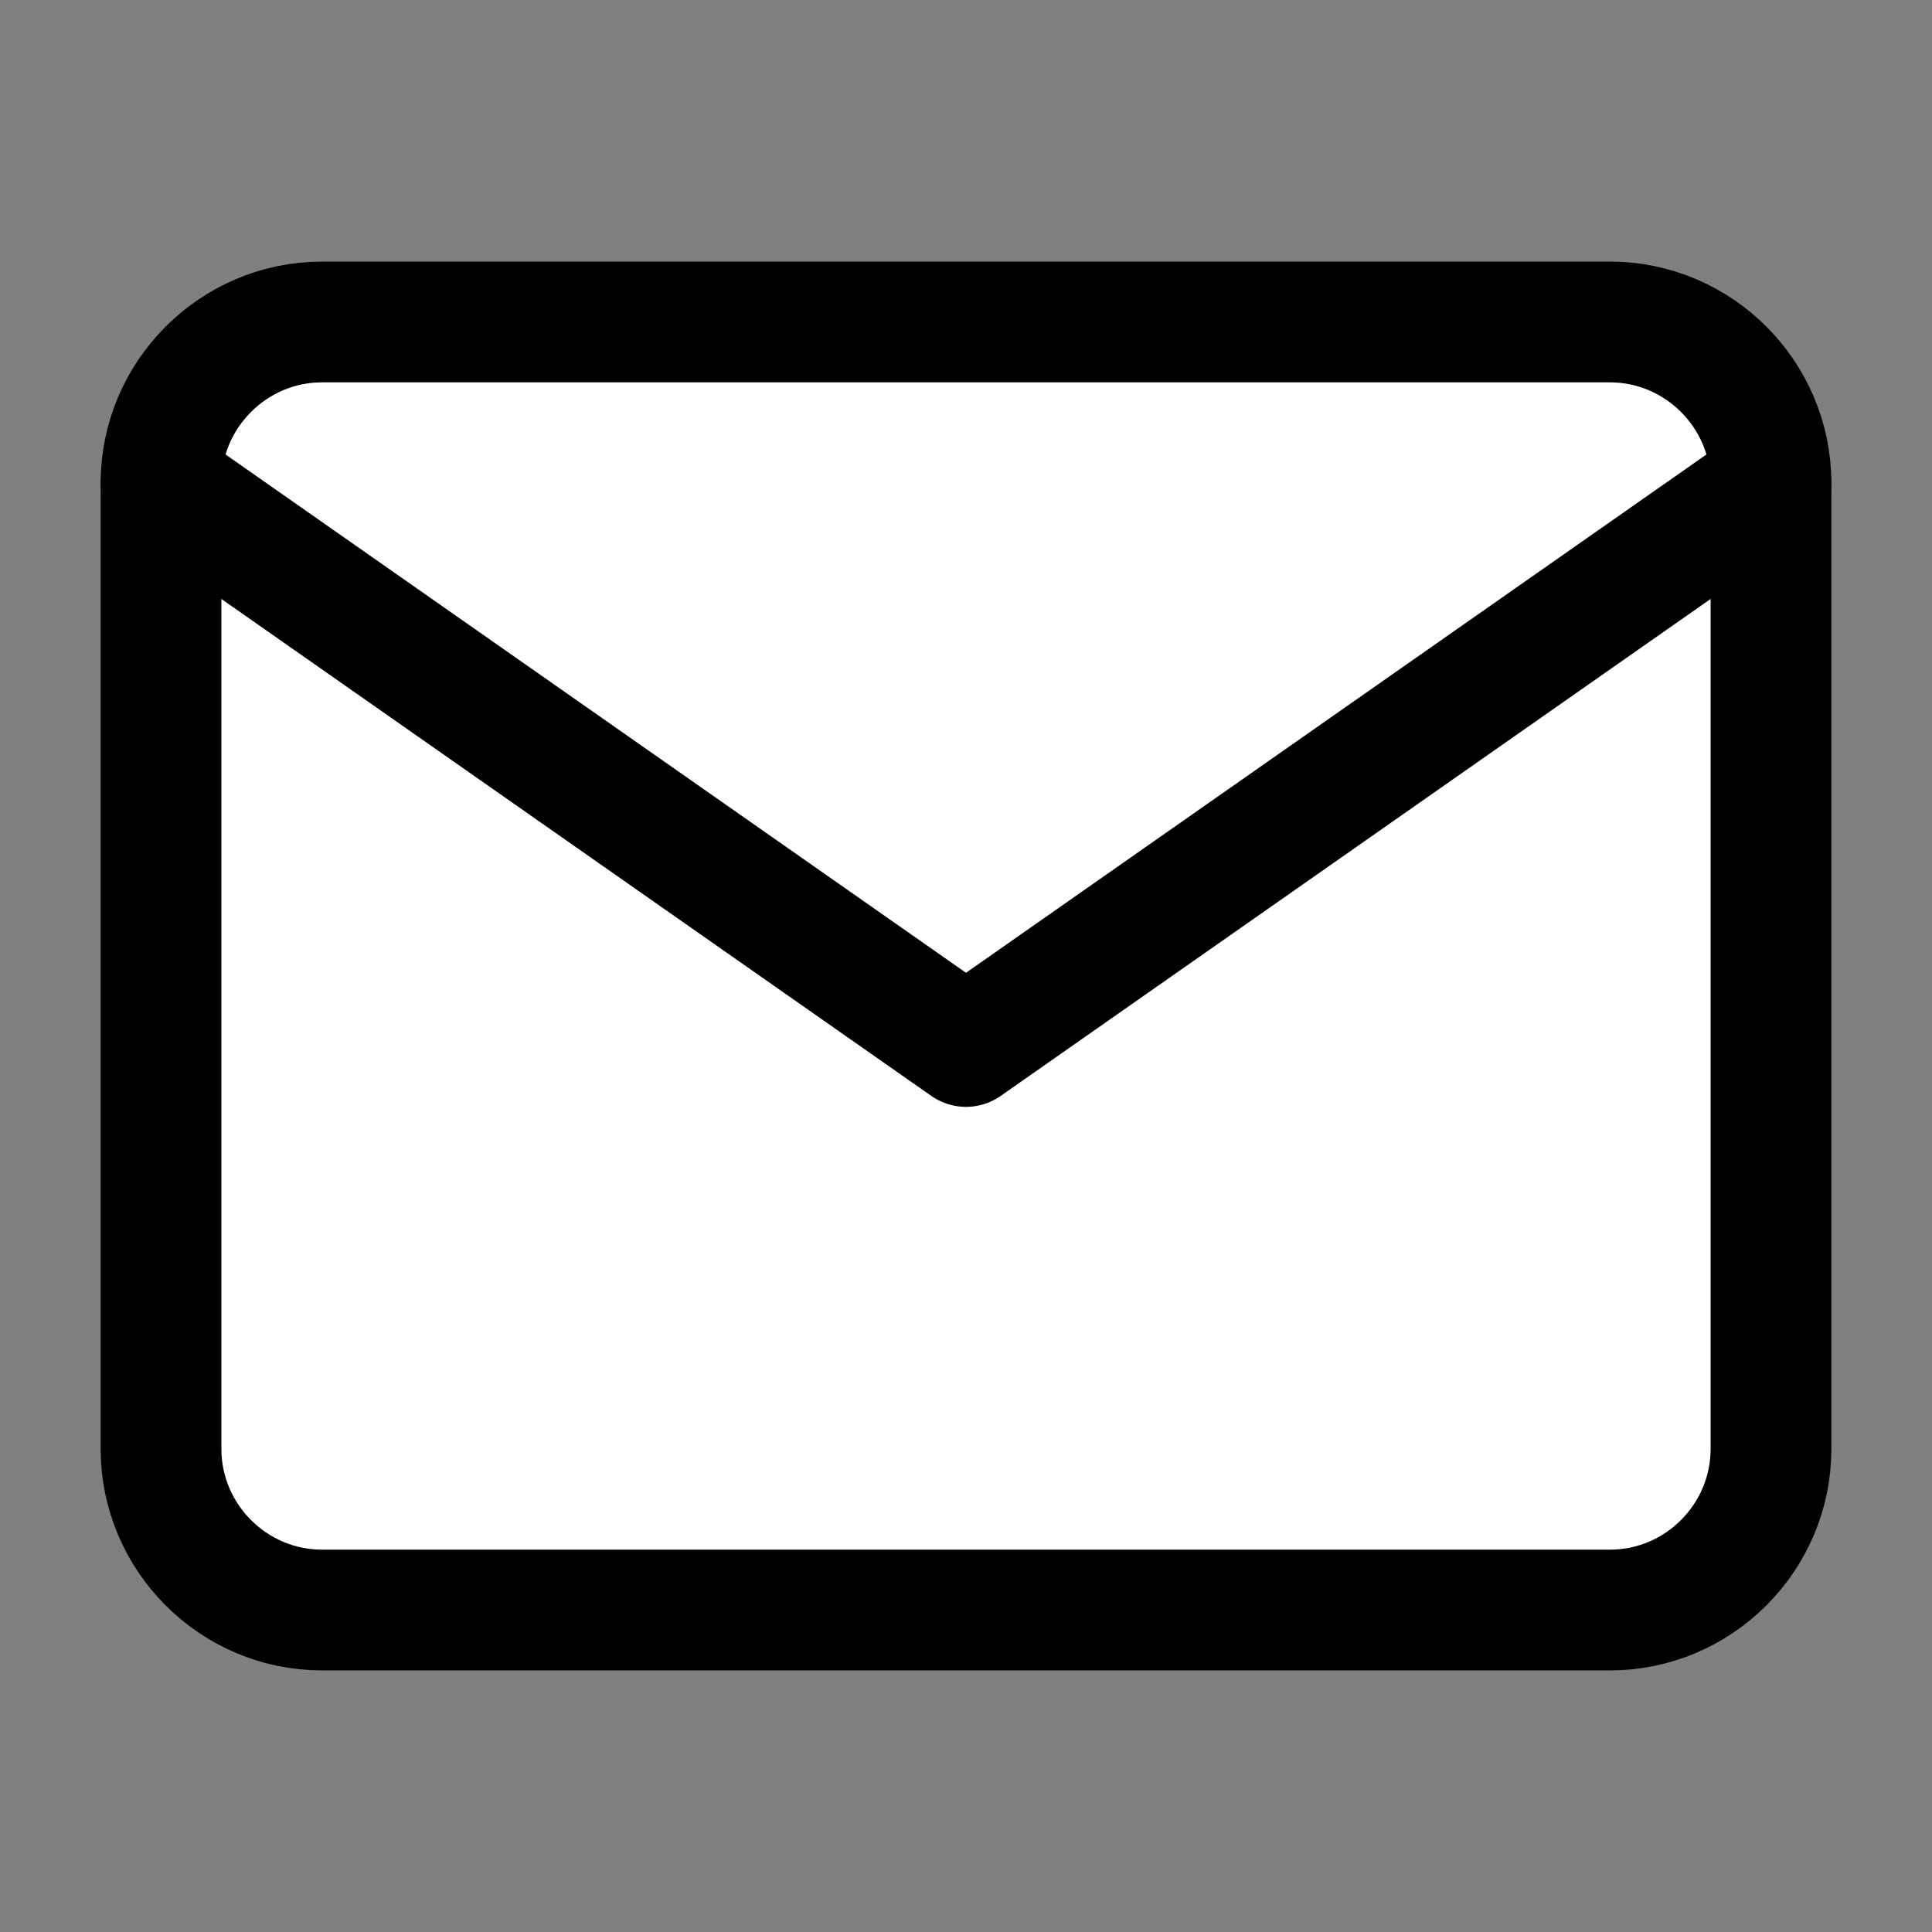
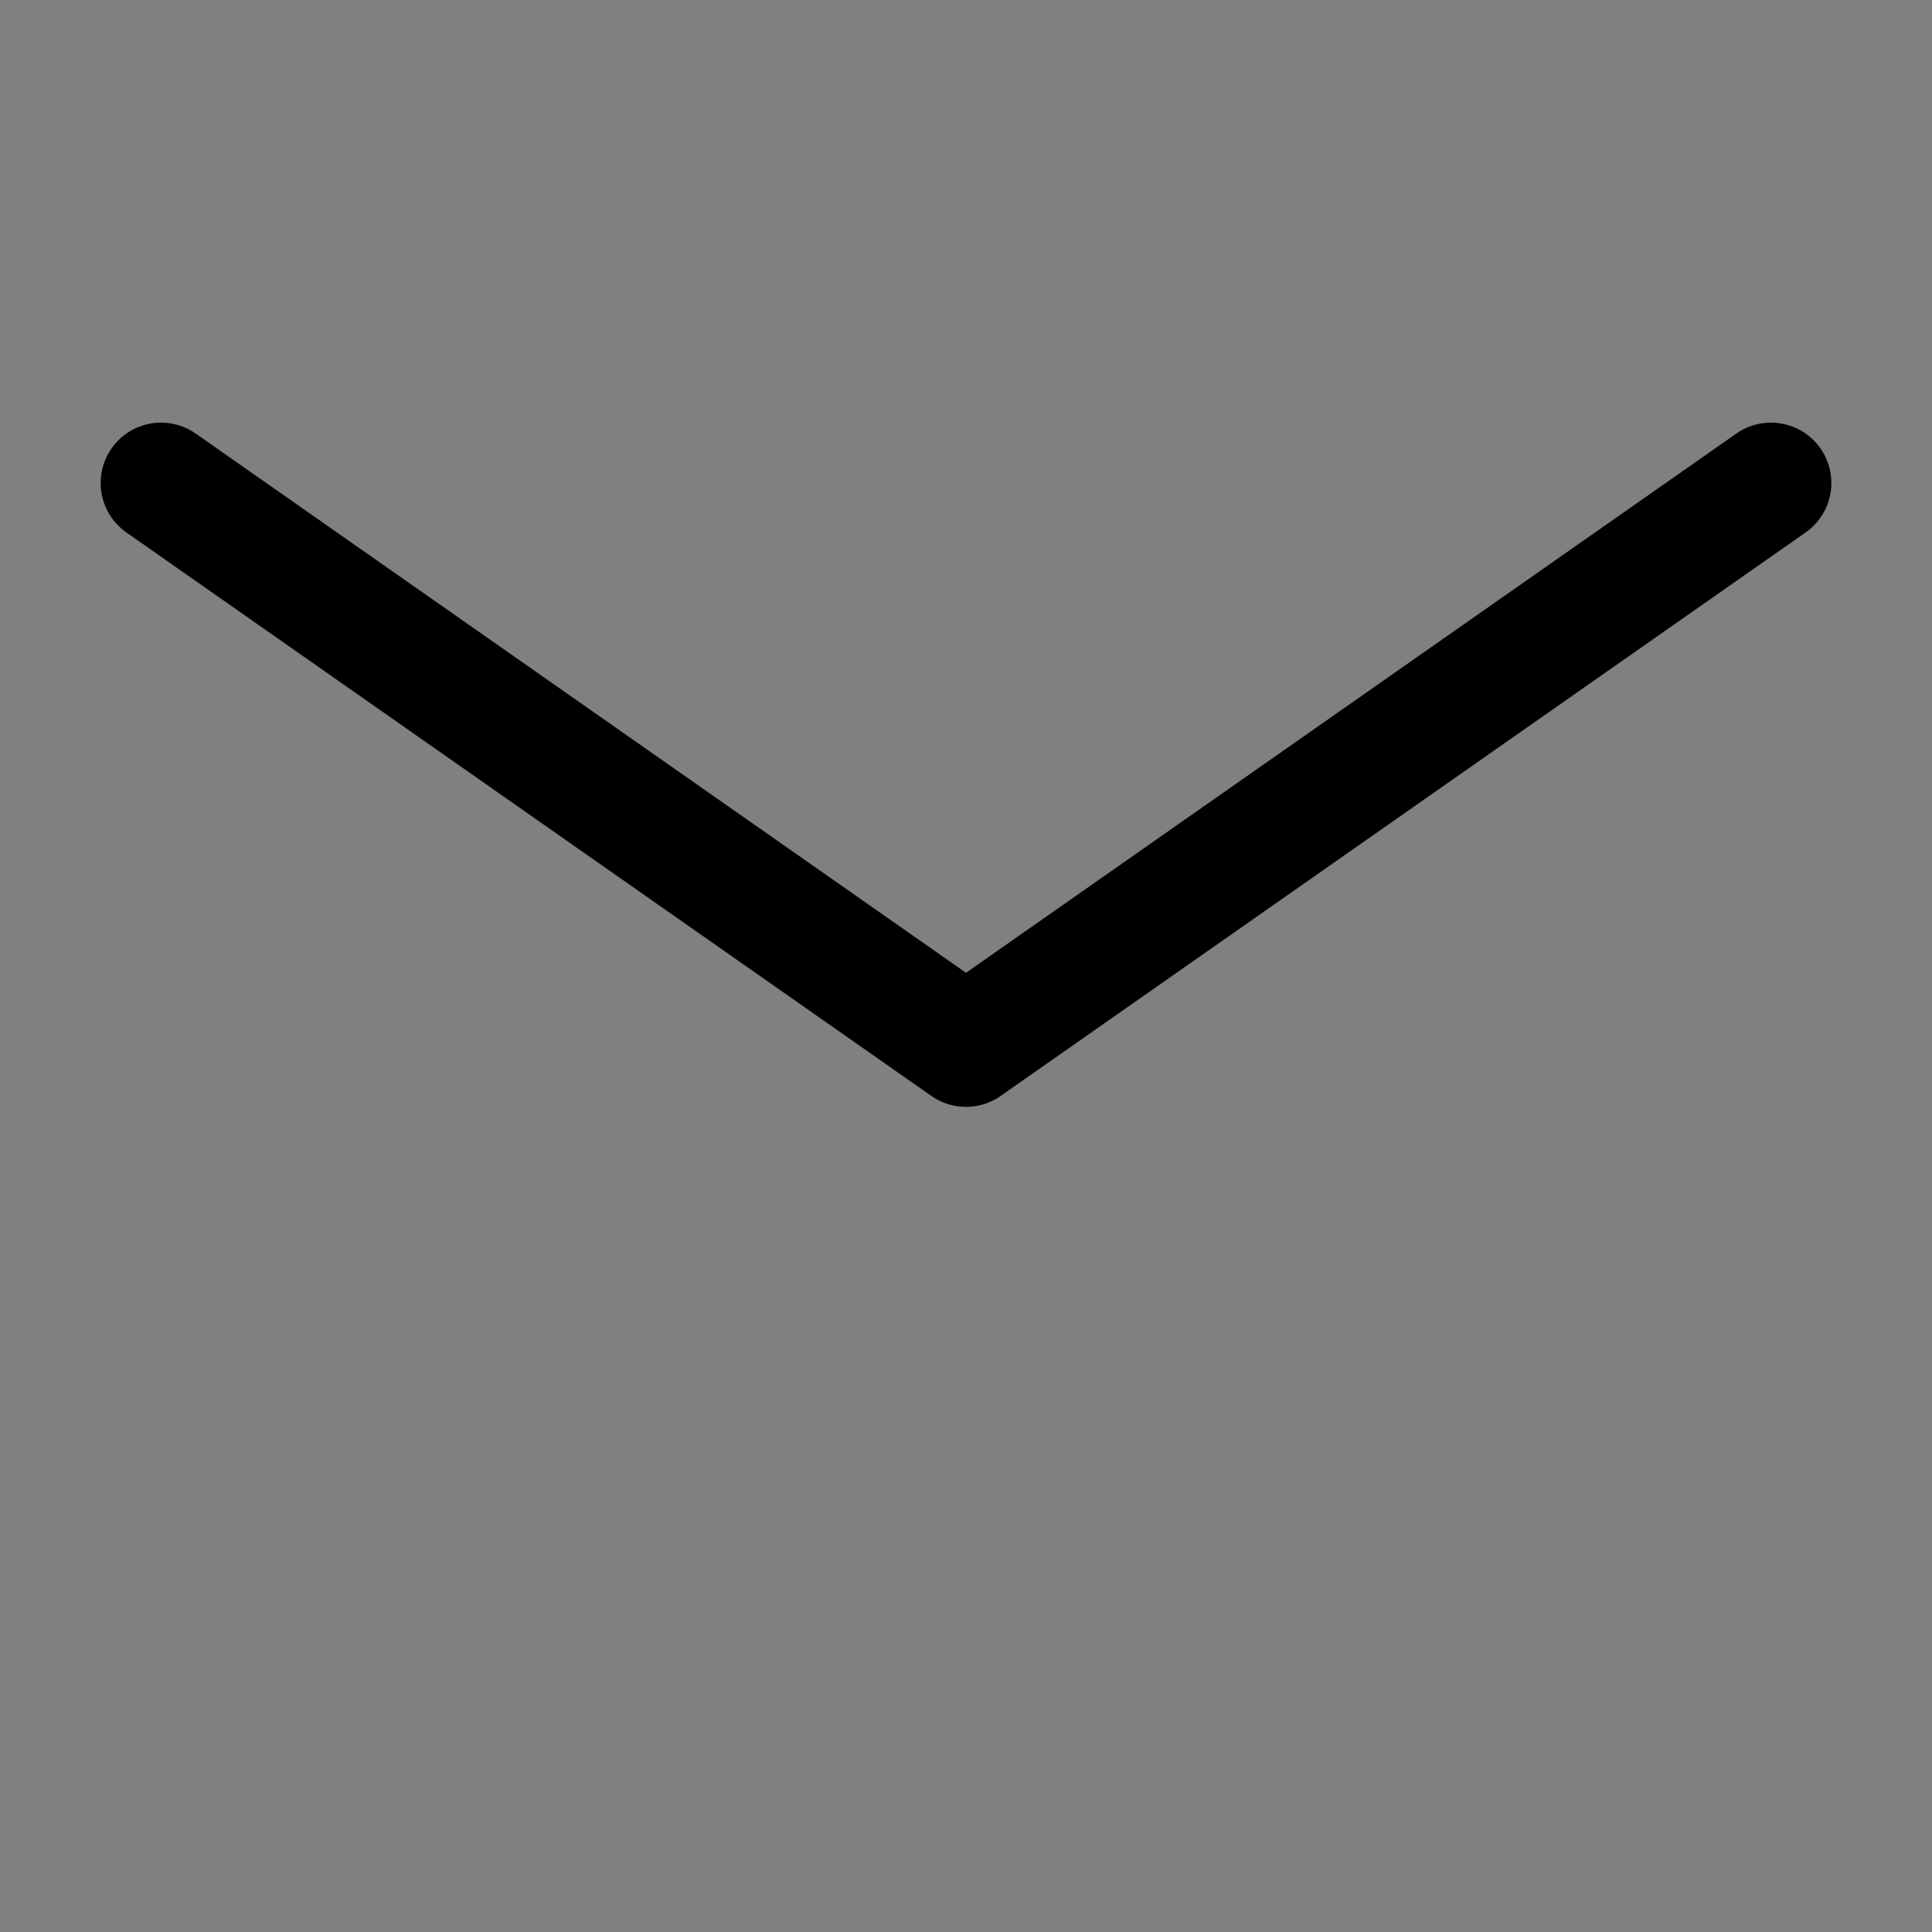
<svg xmlns="http://www.w3.org/2000/svg" width="32" height="32" viewBox="0 0 32 32" fill="none">
  <rect x="0" y="0" width="32" height="32" fill="#808080" stroke="none" />
  <g id="mail">
-     <path id="Vector" d="M5.333 5.333H26.667C28.133 5.333 29.333 6.534 29.333 8V24C29.333 25.467 28.133 26.667 26.667 26.667H5.333C3.867 26.667 2.667 25.467 2.667 24V8C2.667 6.534 3.867 5.333 5.333 5.333Z" fill="white" stroke="black" stroke-width="2" stroke-linecap="round" stroke-linejoin="round" />
    <path id="Vector_2" d="M29.333 8L16 17.333L2.667 8" stroke="black" stroke-width="2" stroke-linecap="round" stroke-linejoin="round" />
  </g>
</svg>